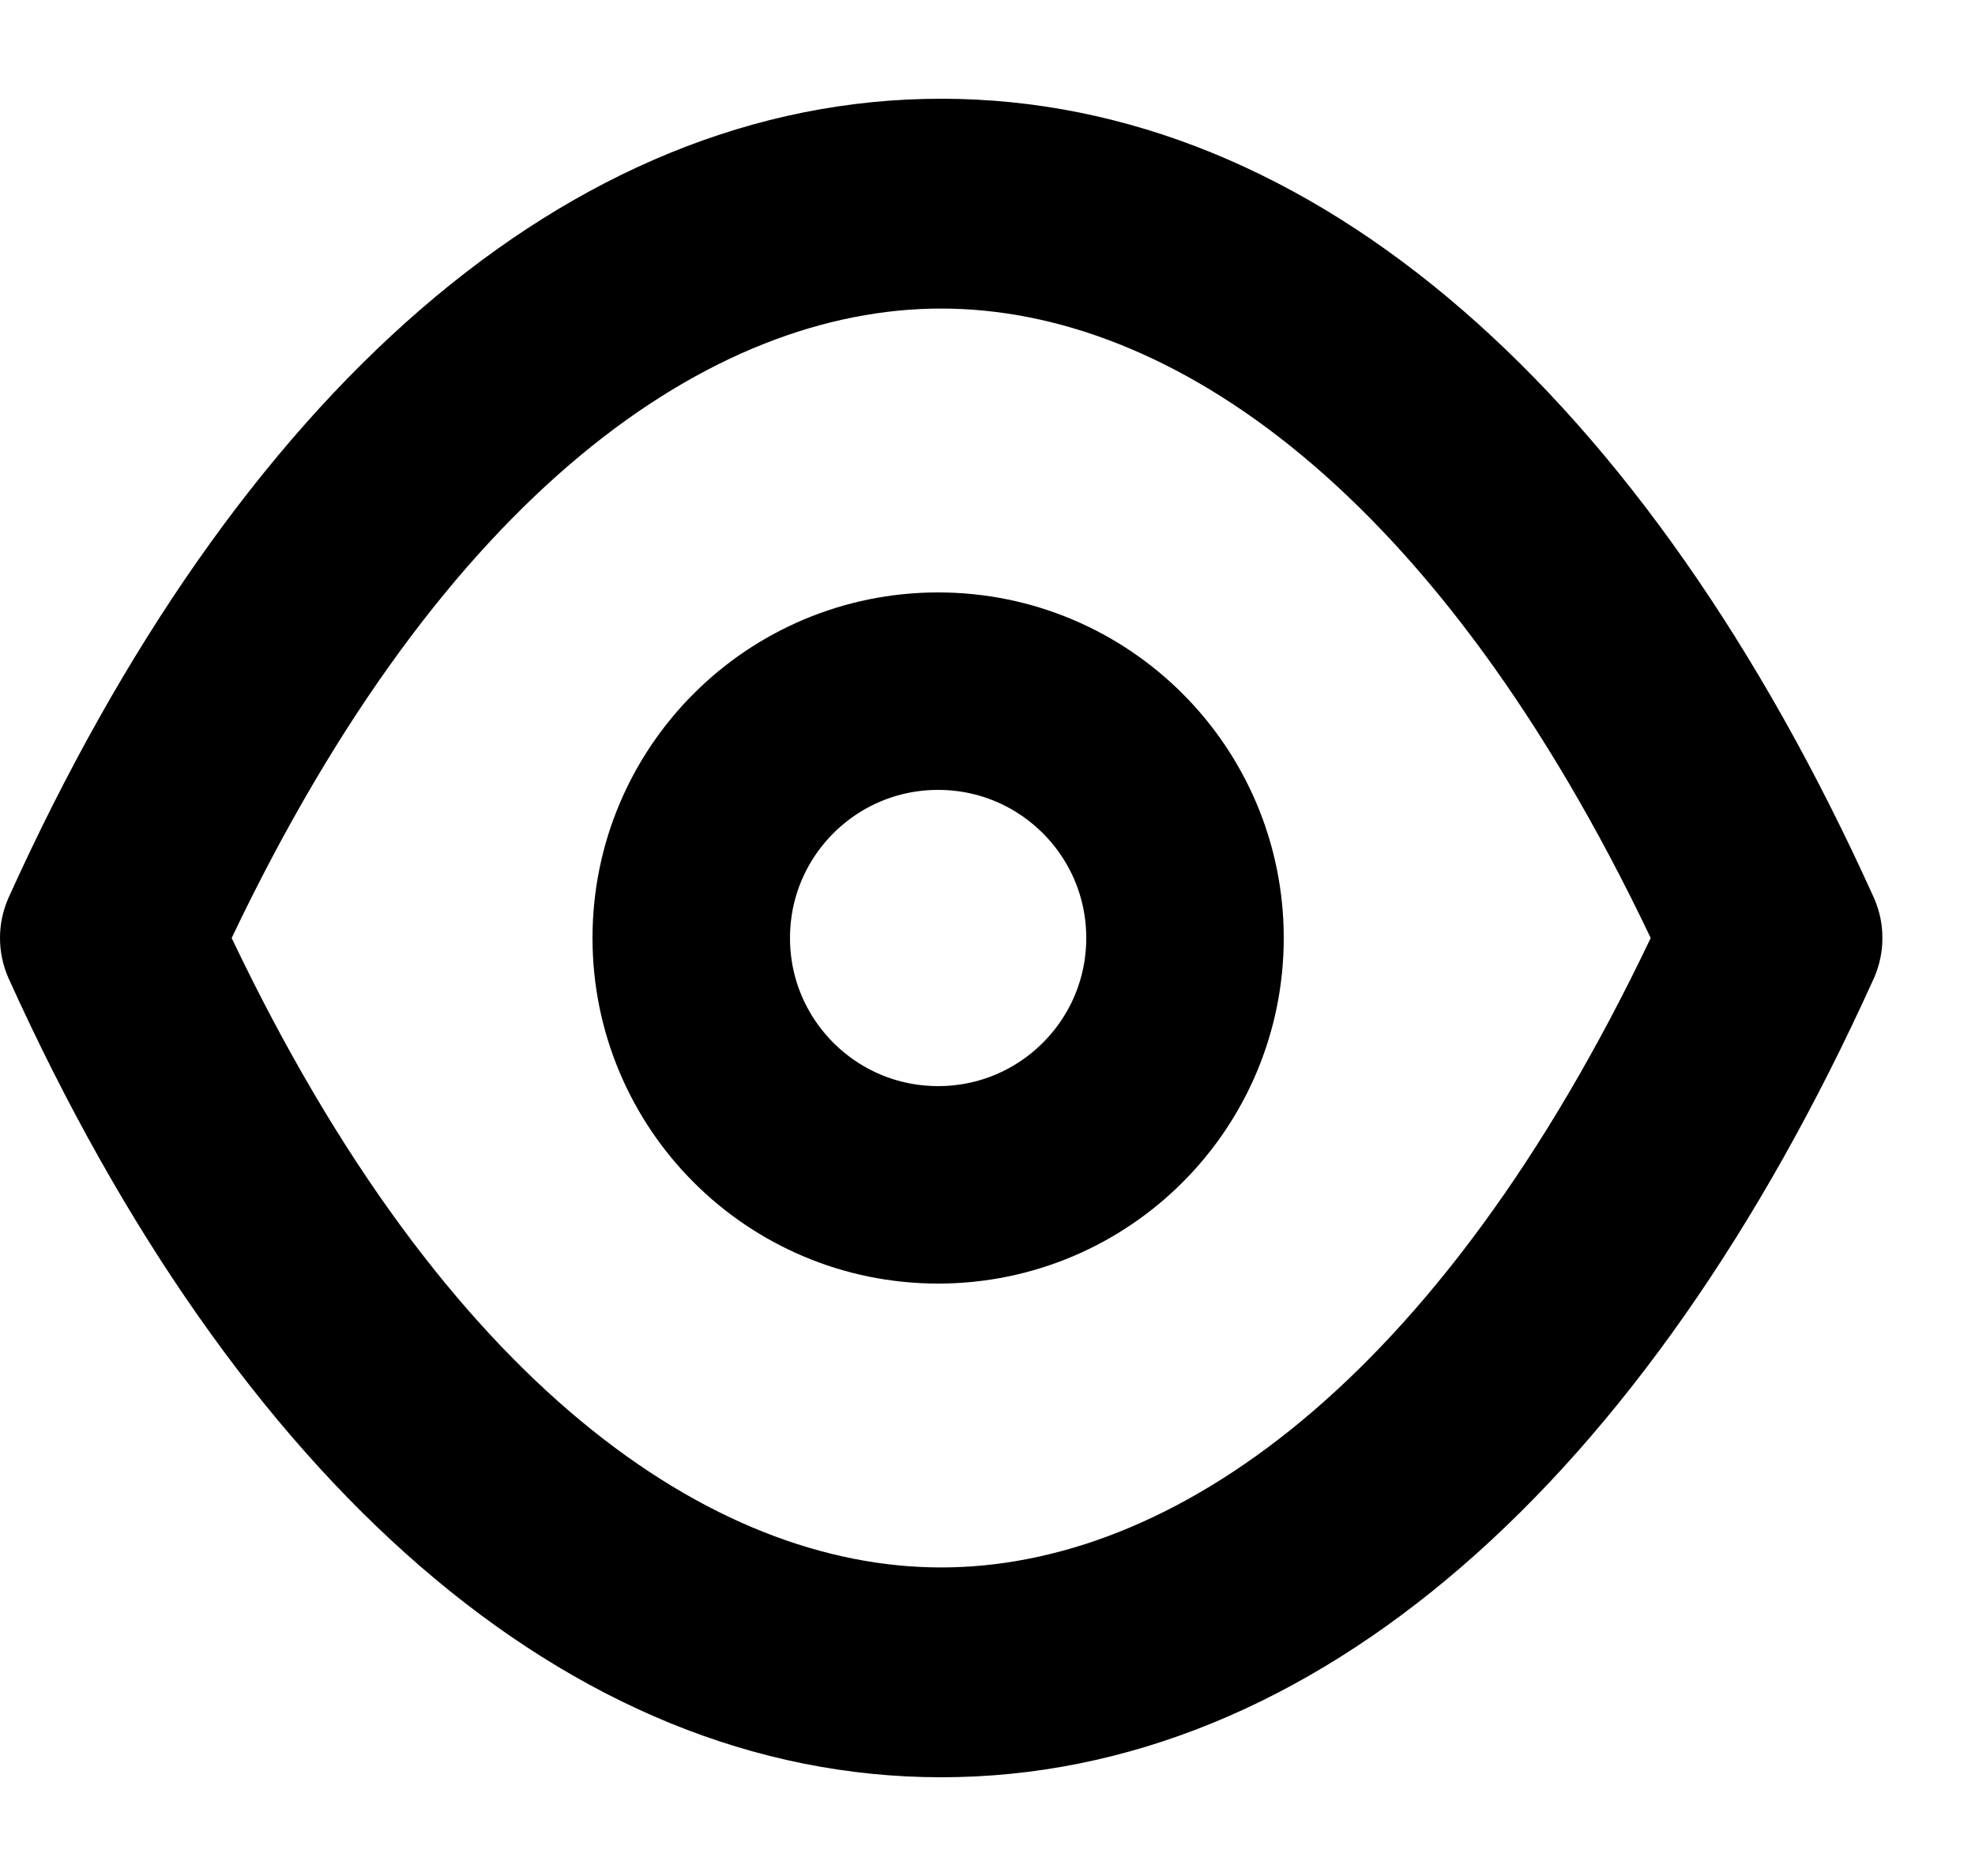
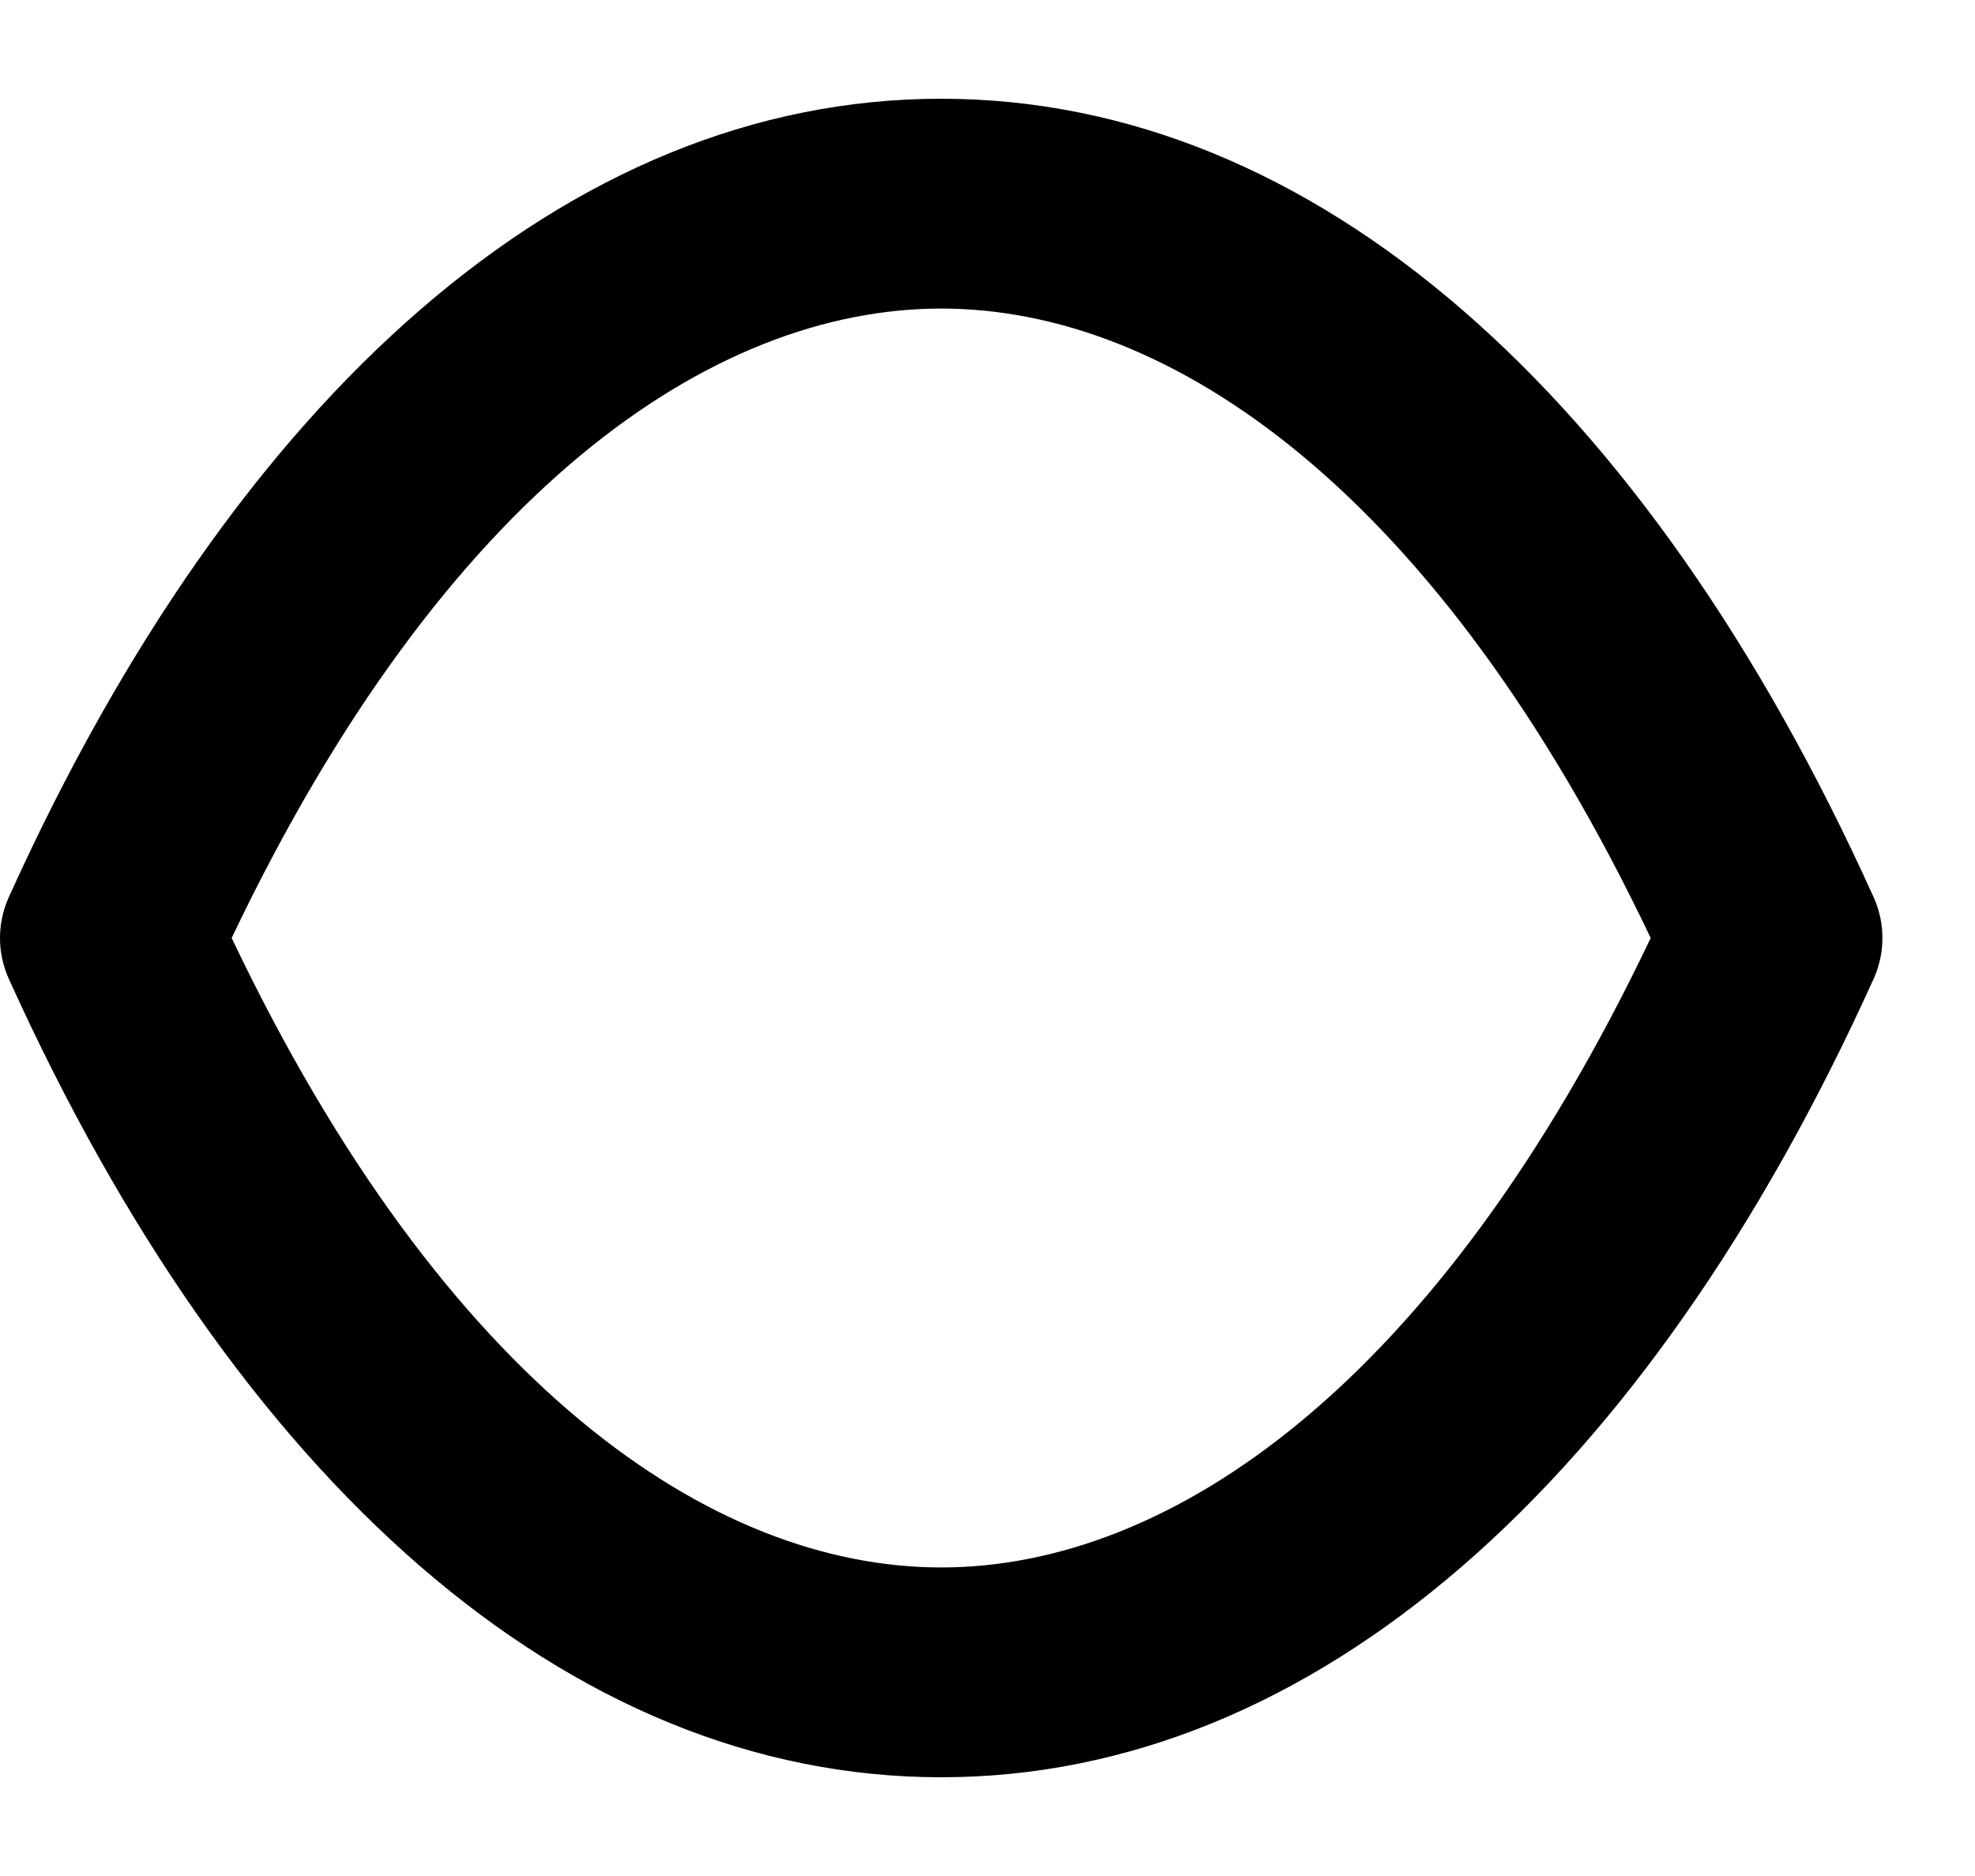
<svg xmlns="http://www.w3.org/2000/svg" width="20" height="19" viewBox="0 0 20 19" fill="none">
  <path fill-rule="evenodd" clip-rule="evenodd" d="M2.346 9.5C4.504 4.967 7.211 3.125 9.531 3.125C11.851 3.125 14.558 4.967 16.716 9.5C14.558 14.033 11.851 15.875 9.531 15.875C7.211 15.875 4.504 14.033 2.346 9.5ZM0.082 9.897C0.085 9.906 0.089 9.914 0.093 9.922C2.39 14.999 5.755 18 9.531 18C13.307 18 16.673 14.998 18.97 9.921C18.974 9.913 18.978 9.905 18.981 9.897C19.036 9.767 19.063 9.632 19.062 9.5C19.063 9.367 19.036 9.233 18.981 9.103C18.978 9.095 18.974 9.087 18.97 9.079C16.673 4.002 13.307 1 9.531 1C5.755 1 2.39 4.001 0.093 9.078C0.089 9.086 0.085 9.094 0.082 9.103C0.026 9.233 -6.54911e-05 9.367 1.22719e-07 9.5C-6.54817e-05 9.632 0.026 9.767 0.082 9.897Z" fill="black" />
-   <path d="M12 9.5C12 10.881 10.881 12 9.5 12C8.119 12 7 10.881 7 9.5C7 8.119 8.119 7 9.5 7C10.881 7 12 8.119 12 9.5Z" stroke="black" stroke-width="2" />
</svg>